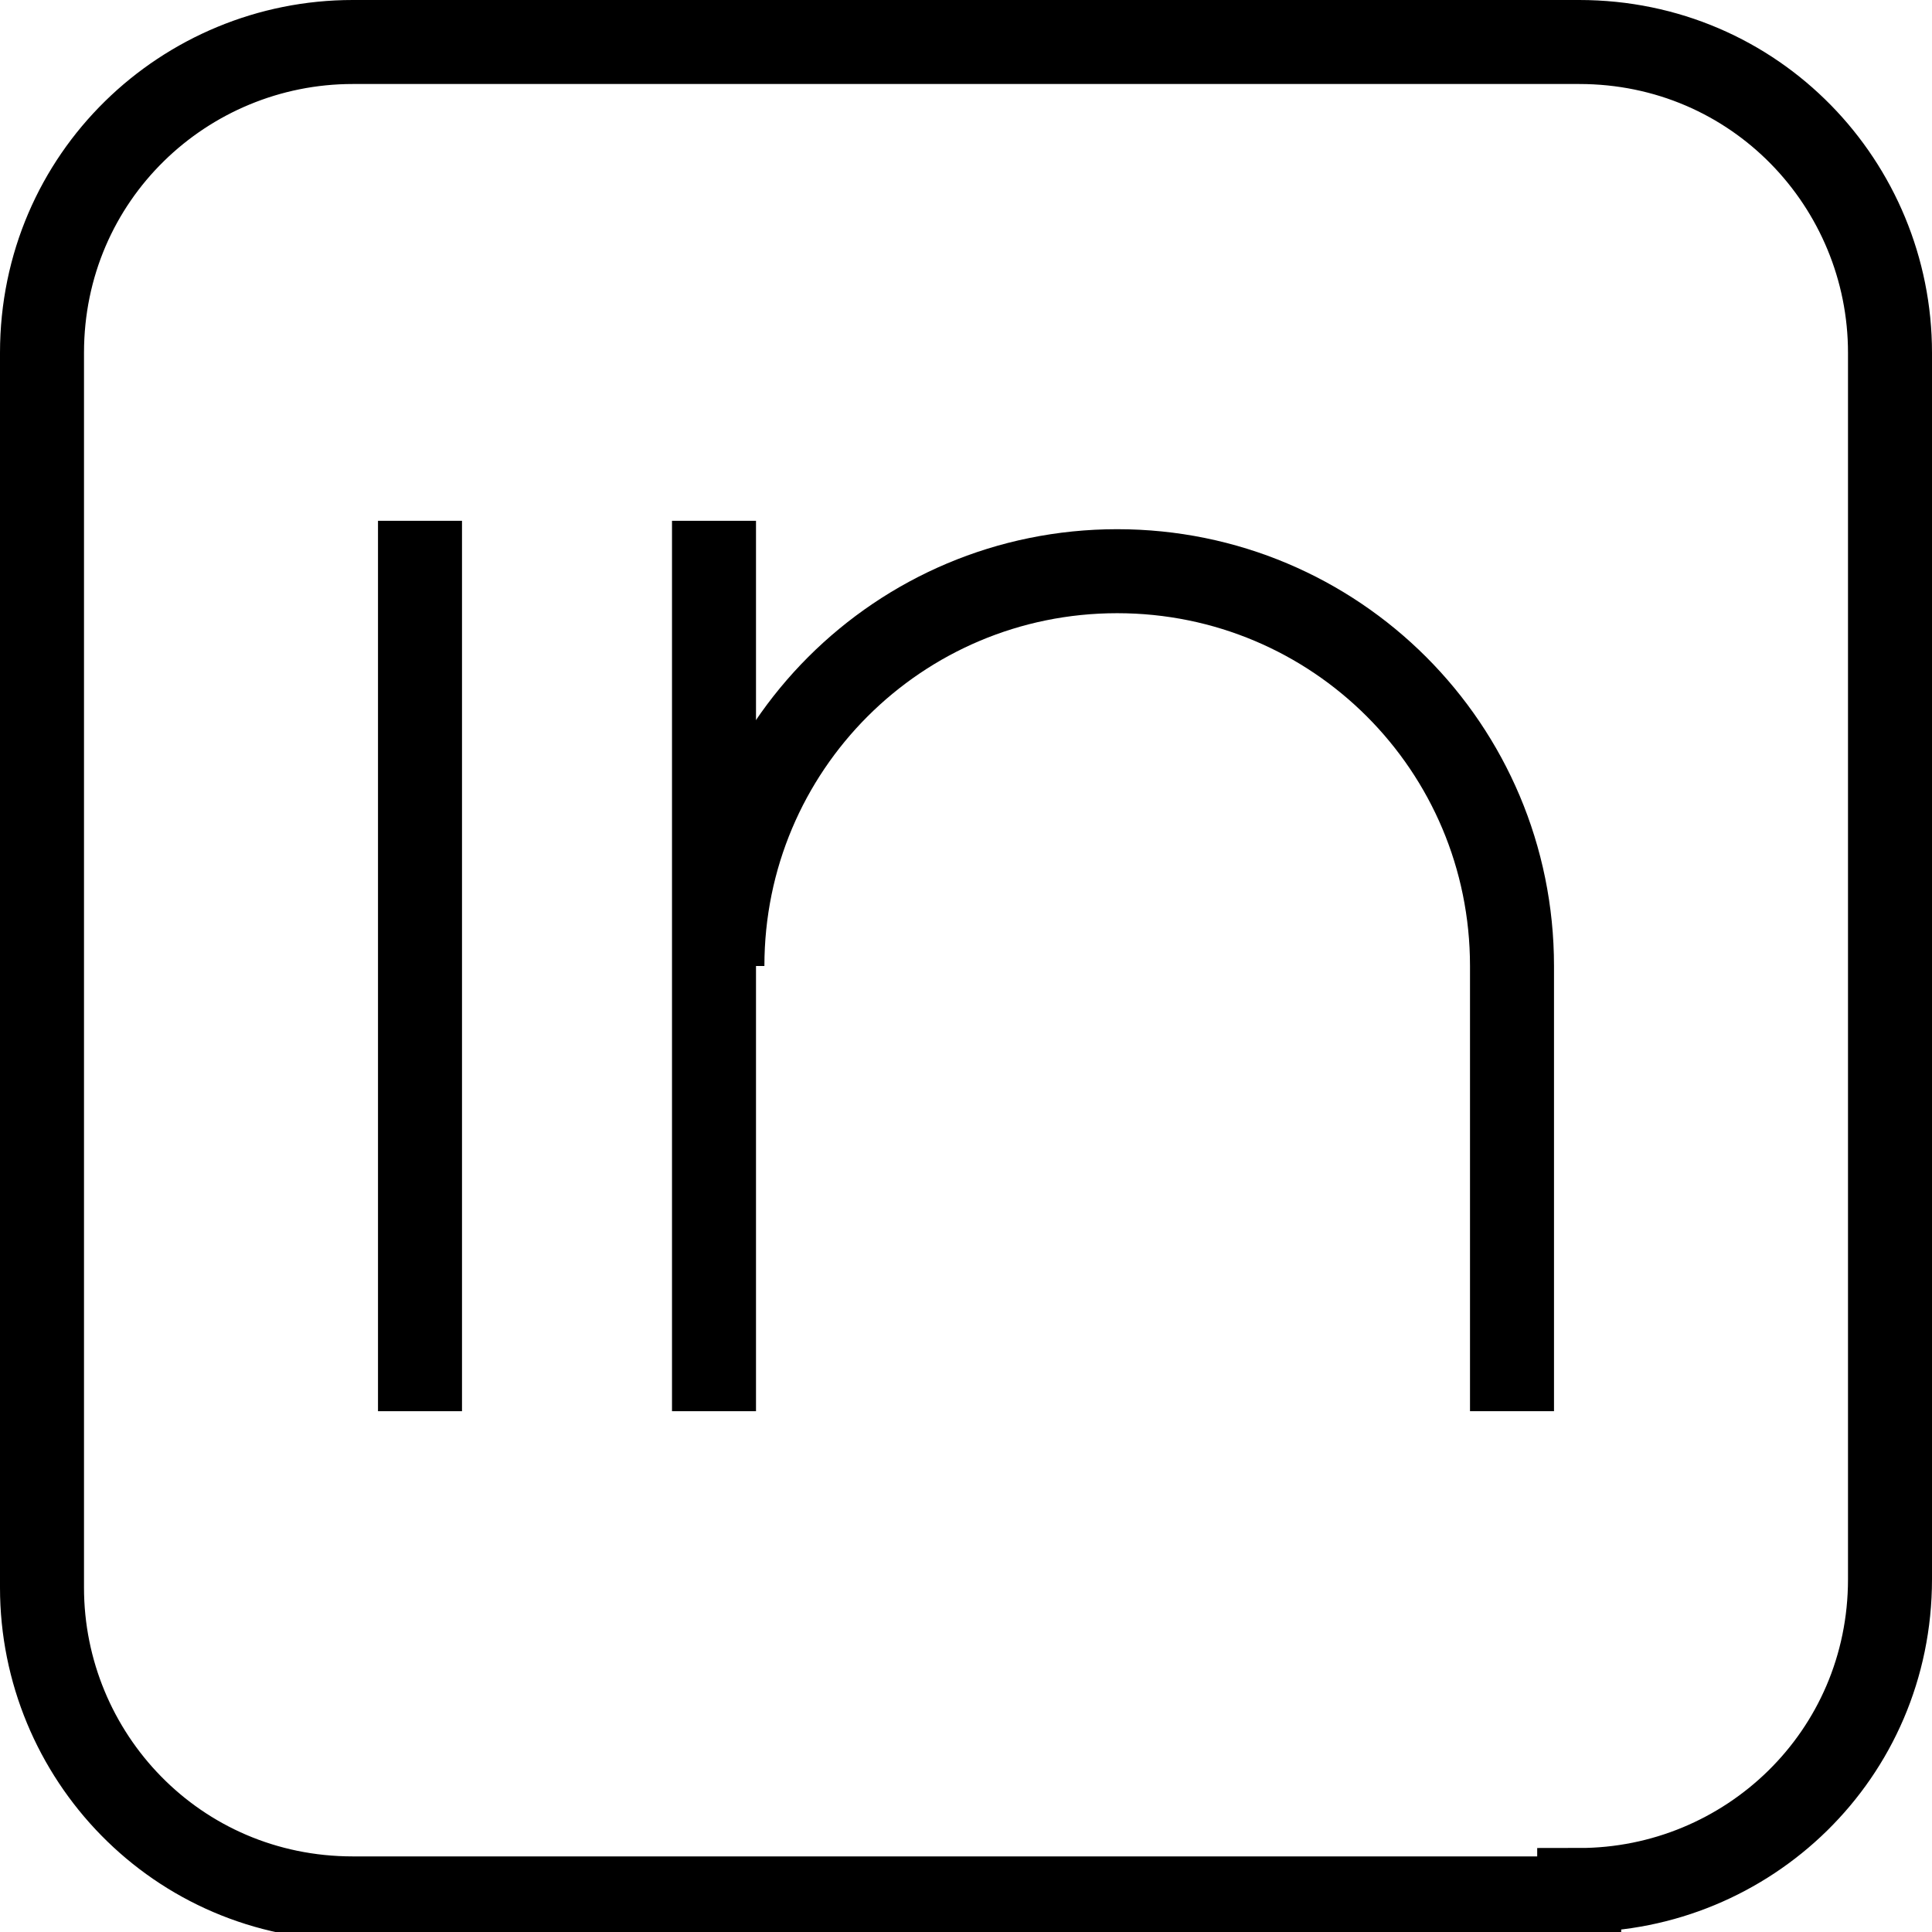
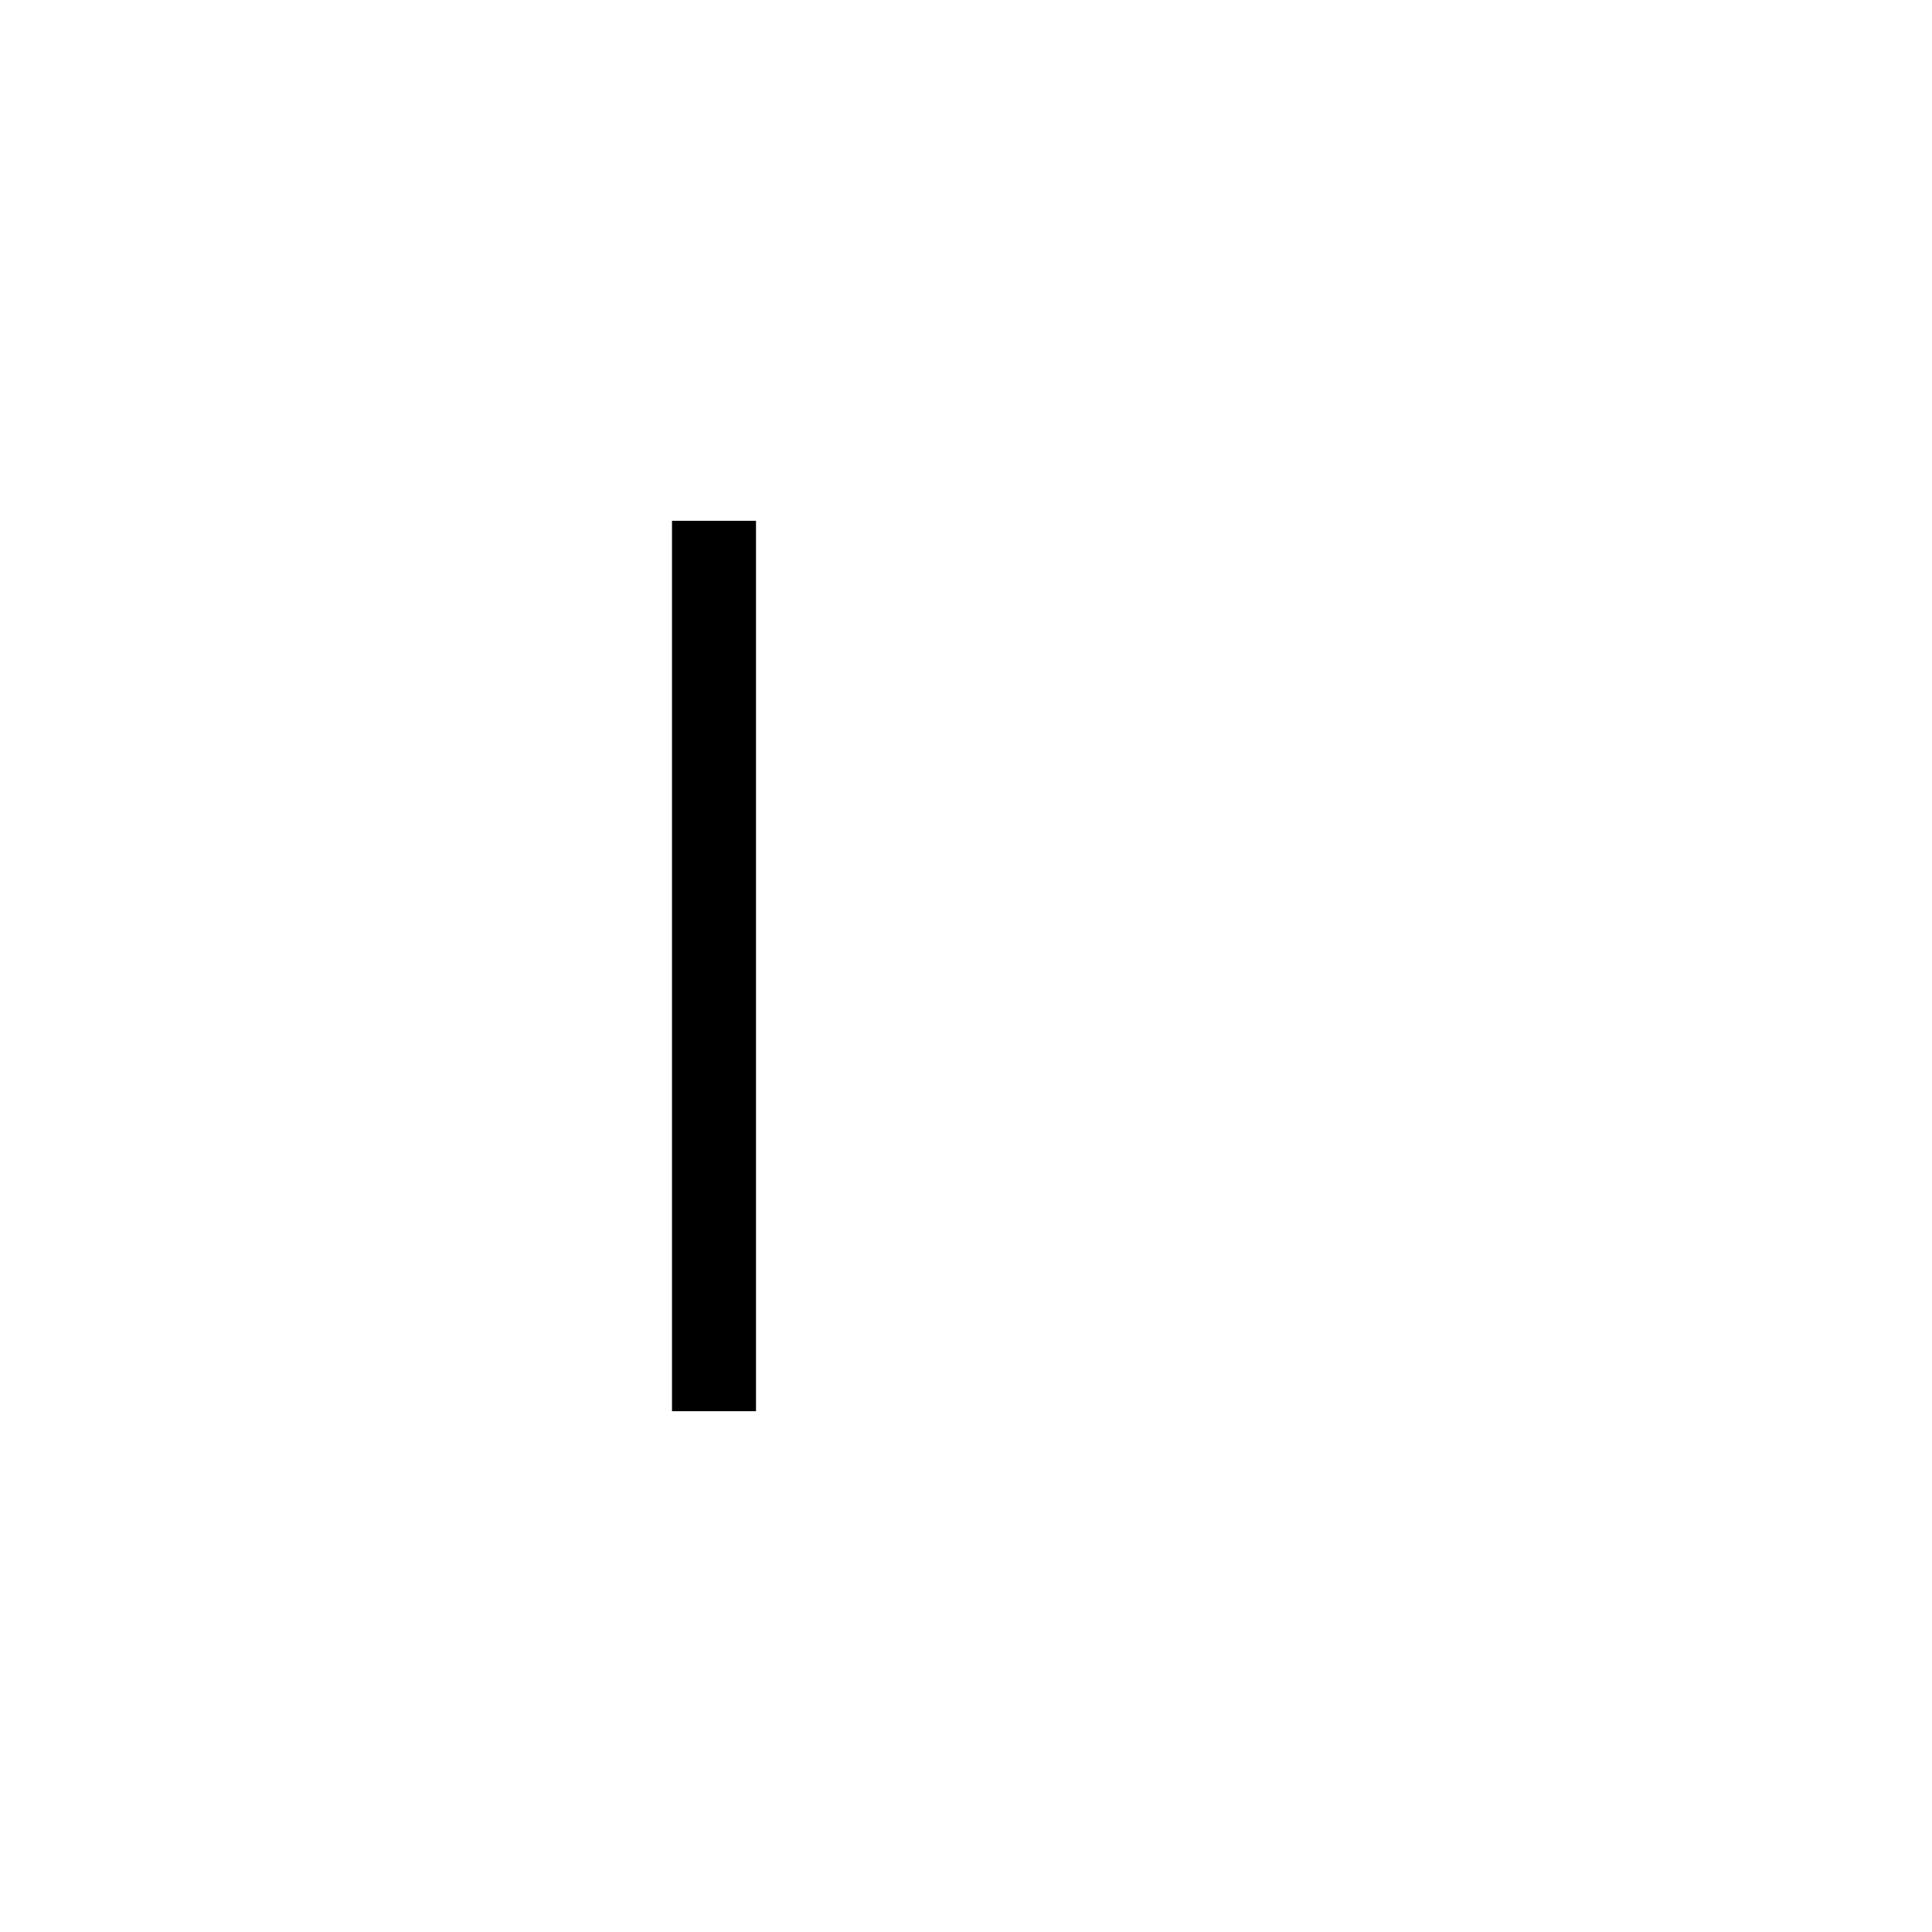
<svg xmlns="http://www.w3.org/2000/svg" version="1.1" id="Livello_1" x="0px" y="0px" viewBox="0 0 23 23" style="enable-background:new 0 0 23 23;" xml:space="preserve">
  <style type="text/css">
	.st0{fill:none;stroke:#000000;stroke-miterlimit:10;}
</style>
-   <path class="st0" d="M18.8,22.5c2,0,3.7-1.6,3.7-3.7V4.2c0-2-1.6-3.7-3.7-3.7H4.2c-2,0-3.7,1.6-3.7,3.7v14.7c0,2,1.6,3.7,3.7,3.7  H18.8z" />
  <g>
-     <line class="st0" x1="5" y1="16.8" x2="5" y2="6.2" />
    <g>
      <line class="st0" x1="8.5" y1="16.8" x2="8.5" y2="6.2" />
-       <path class="st0" d="M18,16.8v-4.7v-0.6c0-2.6-2.1-4.7-4.7-4.7s-4.7,2.1-4.7,4.7" />
    </g>
  </g>
</svg>